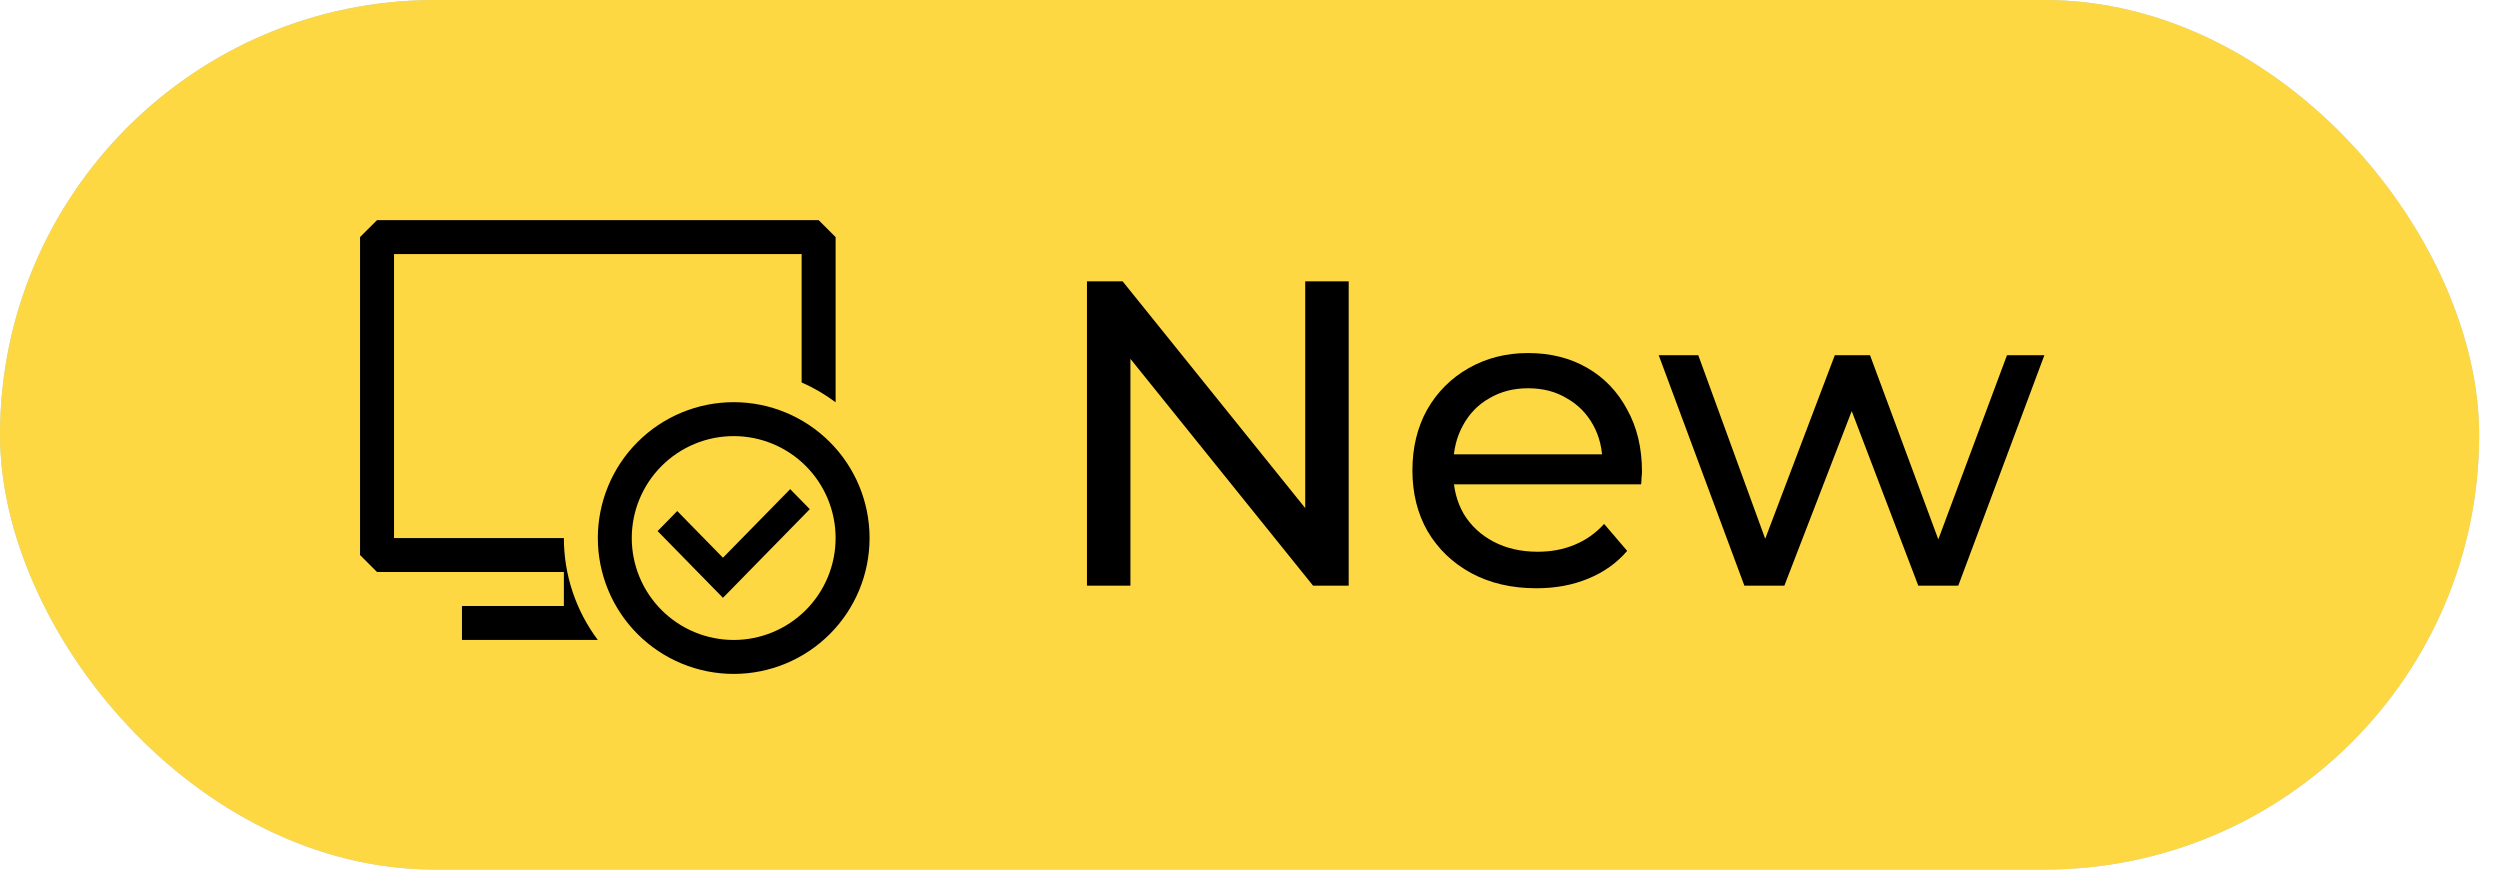
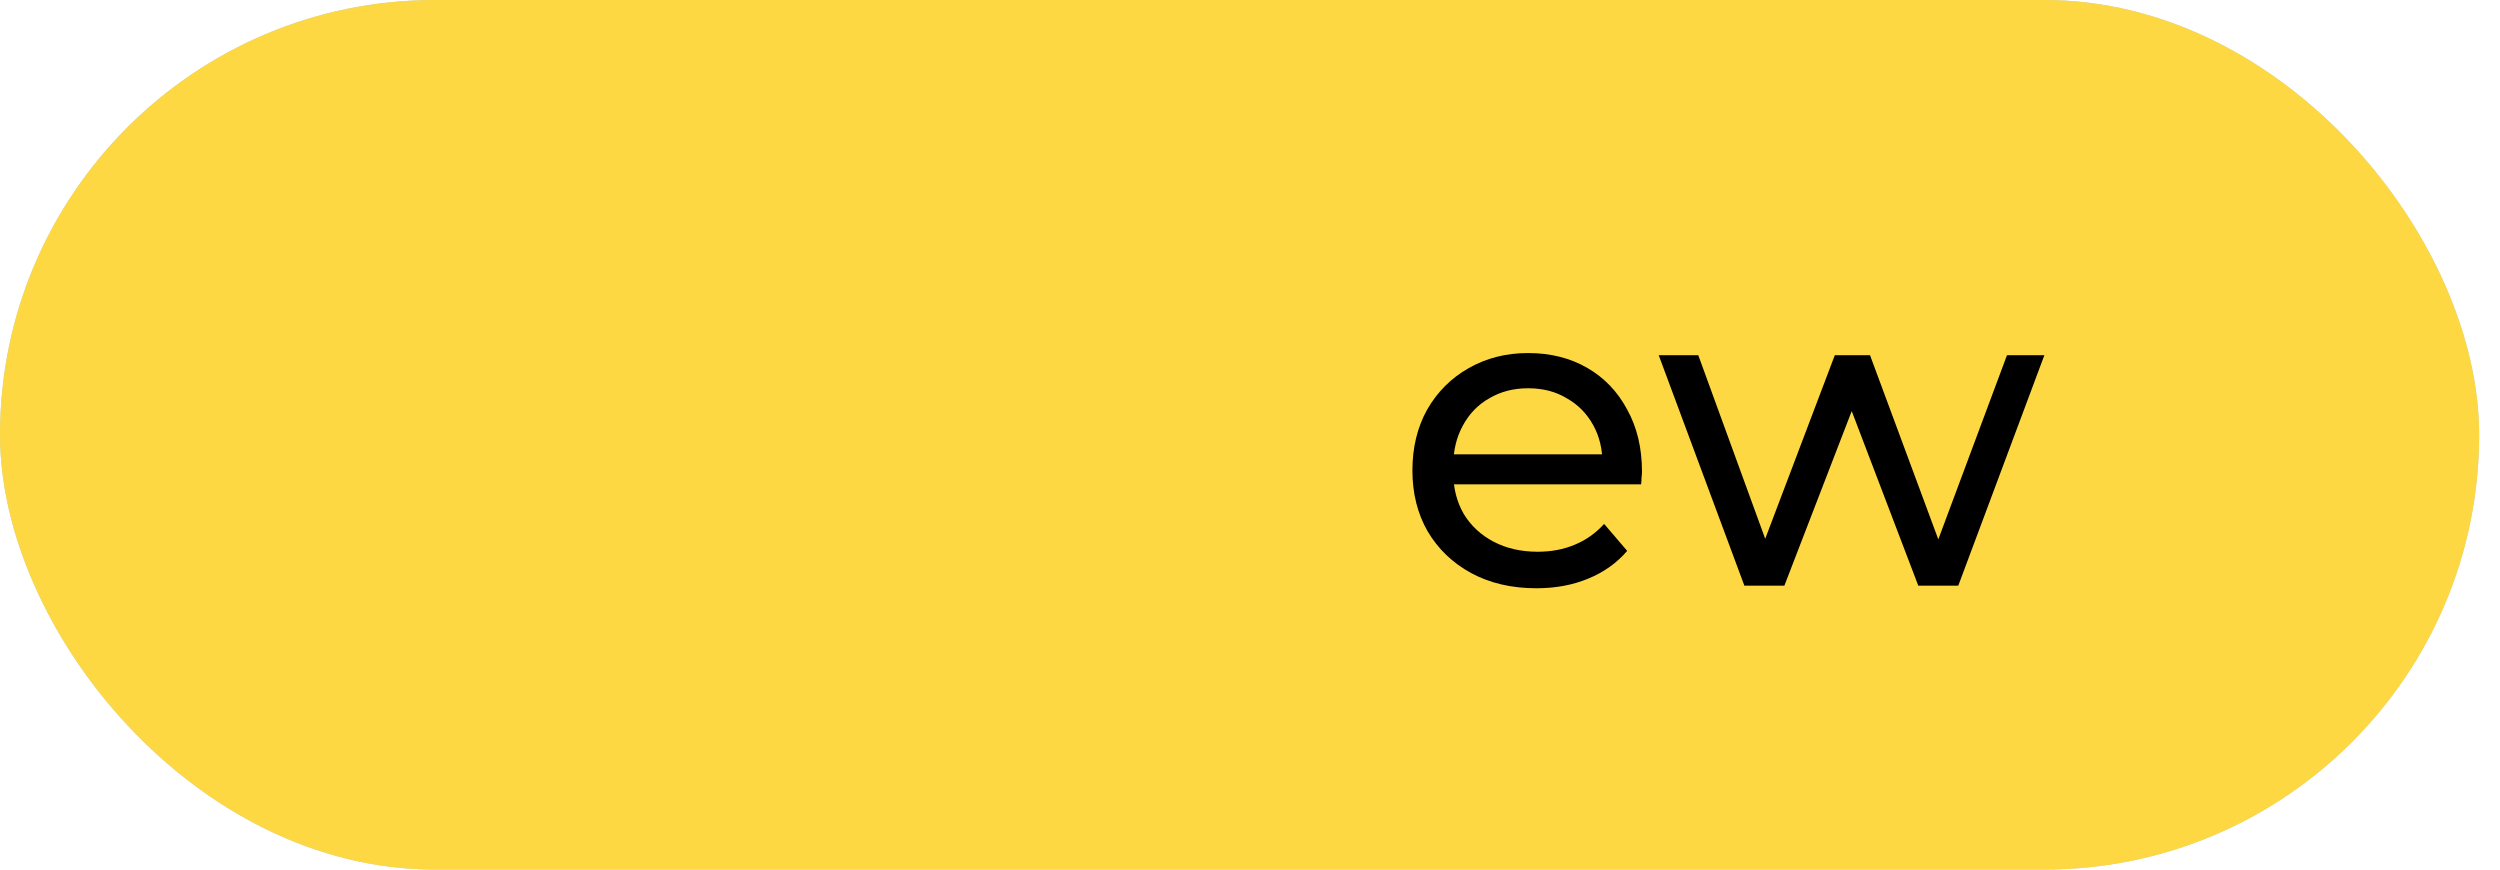
<svg xmlns="http://www.w3.org/2000/svg" width="115" height="40" viewBox="0 0 115 40" fill="none">
  <rect width="114.041" height="40" rx="20" fill="#BCD2E3" />
  <rect width="114.041" height="40" rx="20" fill="#FDD843" />
  <g clip-path="url(#clip0_49_2)">
    <path fill-rule="evenodd" clip-rule="evenodd" d="M17.344 10.125H37.656L38.438 10.906V18.505C37.954 18.142 37.429 17.835 36.875 17.593V11.688H18.125V24.75H25.938C25.938 26.441 26.486 28.085 27.5 29.438H21.25V27.875H25.938V26.312H17.344L16.562 25.532V10.905L17.344 10.125ZM33.75 18.5C32.929 18.5 32.117 18.662 31.358 18.976C30.6 19.29 29.911 19.75 29.331 20.331C28.75 20.911 28.29 21.6 27.976 22.358C27.662 23.116 27.5 23.929 27.5 24.75C27.5 25.571 27.662 26.384 27.976 27.142C28.29 27.9 28.75 28.589 29.331 29.169C29.911 29.75 30.6 30.21 31.358 30.524C32.117 30.838 32.929 31 33.75 31C35.408 31 36.997 30.341 38.169 29.169C39.342 27.997 40 26.408 40 24.75C40 23.092 39.342 21.503 38.169 20.331C36.997 19.159 35.408 18.5 33.75 18.5ZM33.75 29.438C32.507 29.438 31.314 28.944 30.435 28.065C29.555 27.186 29.061 25.993 29.061 24.75C29.061 23.506 29.555 22.314 30.435 21.434C31.314 20.555 32.507 20.061 33.75 20.061C34.993 20.061 36.186 20.555 37.065 21.434C37.944 22.314 38.438 23.506 38.438 24.75C38.438 25.993 37.944 27.186 37.065 28.065C36.186 28.944 34.993 29.438 33.75 29.438Z" fill="black" />
-     <path d="M33.256 25.655L36.348 22.5L37.25 23.422L33.256 27.5L30.25 24.43L31.153 23.508L33.256 25.655Z" fill="black" />
  </g>
  <path d="M80.241 26.94L76.301 16.34H78.121L81.621 25.94H80.761L84.401 16.34H86.021L89.581 25.94H88.741L92.321 16.34H94.041L90.081 26.94H88.241L84.901 18.18H85.461L82.081 26.94H80.241Z" fill="black" />
  <path d="M70.671 27.06C69.537 27.06 68.537 26.827 67.671 26.36C66.817 25.893 66.15 25.253 65.671 24.44C65.204 23.627 64.971 22.693 64.971 21.64C64.971 20.587 65.197 19.653 65.65 18.84C66.117 18.027 66.751 17.393 67.55 16.94C68.364 16.473 69.277 16.24 70.29 16.24C71.317 16.24 72.224 16.467 73.01 16.92C73.797 17.373 74.41 18.013 74.85 18.84C75.304 19.653 75.531 20.607 75.531 21.7C75.531 21.78 75.524 21.873 75.51 21.98C75.51 22.087 75.504 22.187 75.49 22.28H66.471V20.9H74.49L73.71 21.38C73.724 20.7 73.584 20.093 73.29 19.56C72.997 19.027 72.591 18.613 72.07 18.32C71.564 18.013 70.971 17.86 70.29 17.86C69.624 17.86 69.031 18.013 68.51 18.32C67.99 18.613 67.584 19.033 67.29 19.58C66.997 20.113 66.85 20.727 66.85 21.42V21.74C66.85 22.447 67.01 23.08 67.331 23.64C67.664 24.187 68.124 24.613 68.71 24.92C69.297 25.227 69.971 25.38 70.731 25.38C71.357 25.38 71.924 25.273 72.43 25.06C72.951 24.847 73.404 24.527 73.79 24.1L74.85 25.34C74.371 25.9 73.77 26.327 73.05 26.62C72.344 26.913 71.55 27.06 70.671 27.06Z" fill="black" />
-   <path d="M50 26.94V12.94H51.64L60.9 24.44H60.04V12.94H62.04V26.94H60.4L51.14 15.44H52V26.94H50Z" fill="black" />
  <defs>
    <clipPath id="clip0_49_2">
-       <rect width="24" height="24" fill="white" transform="translate(16 8)" />
-     </clipPath>
+       </clipPath>
  </defs>
</svg>